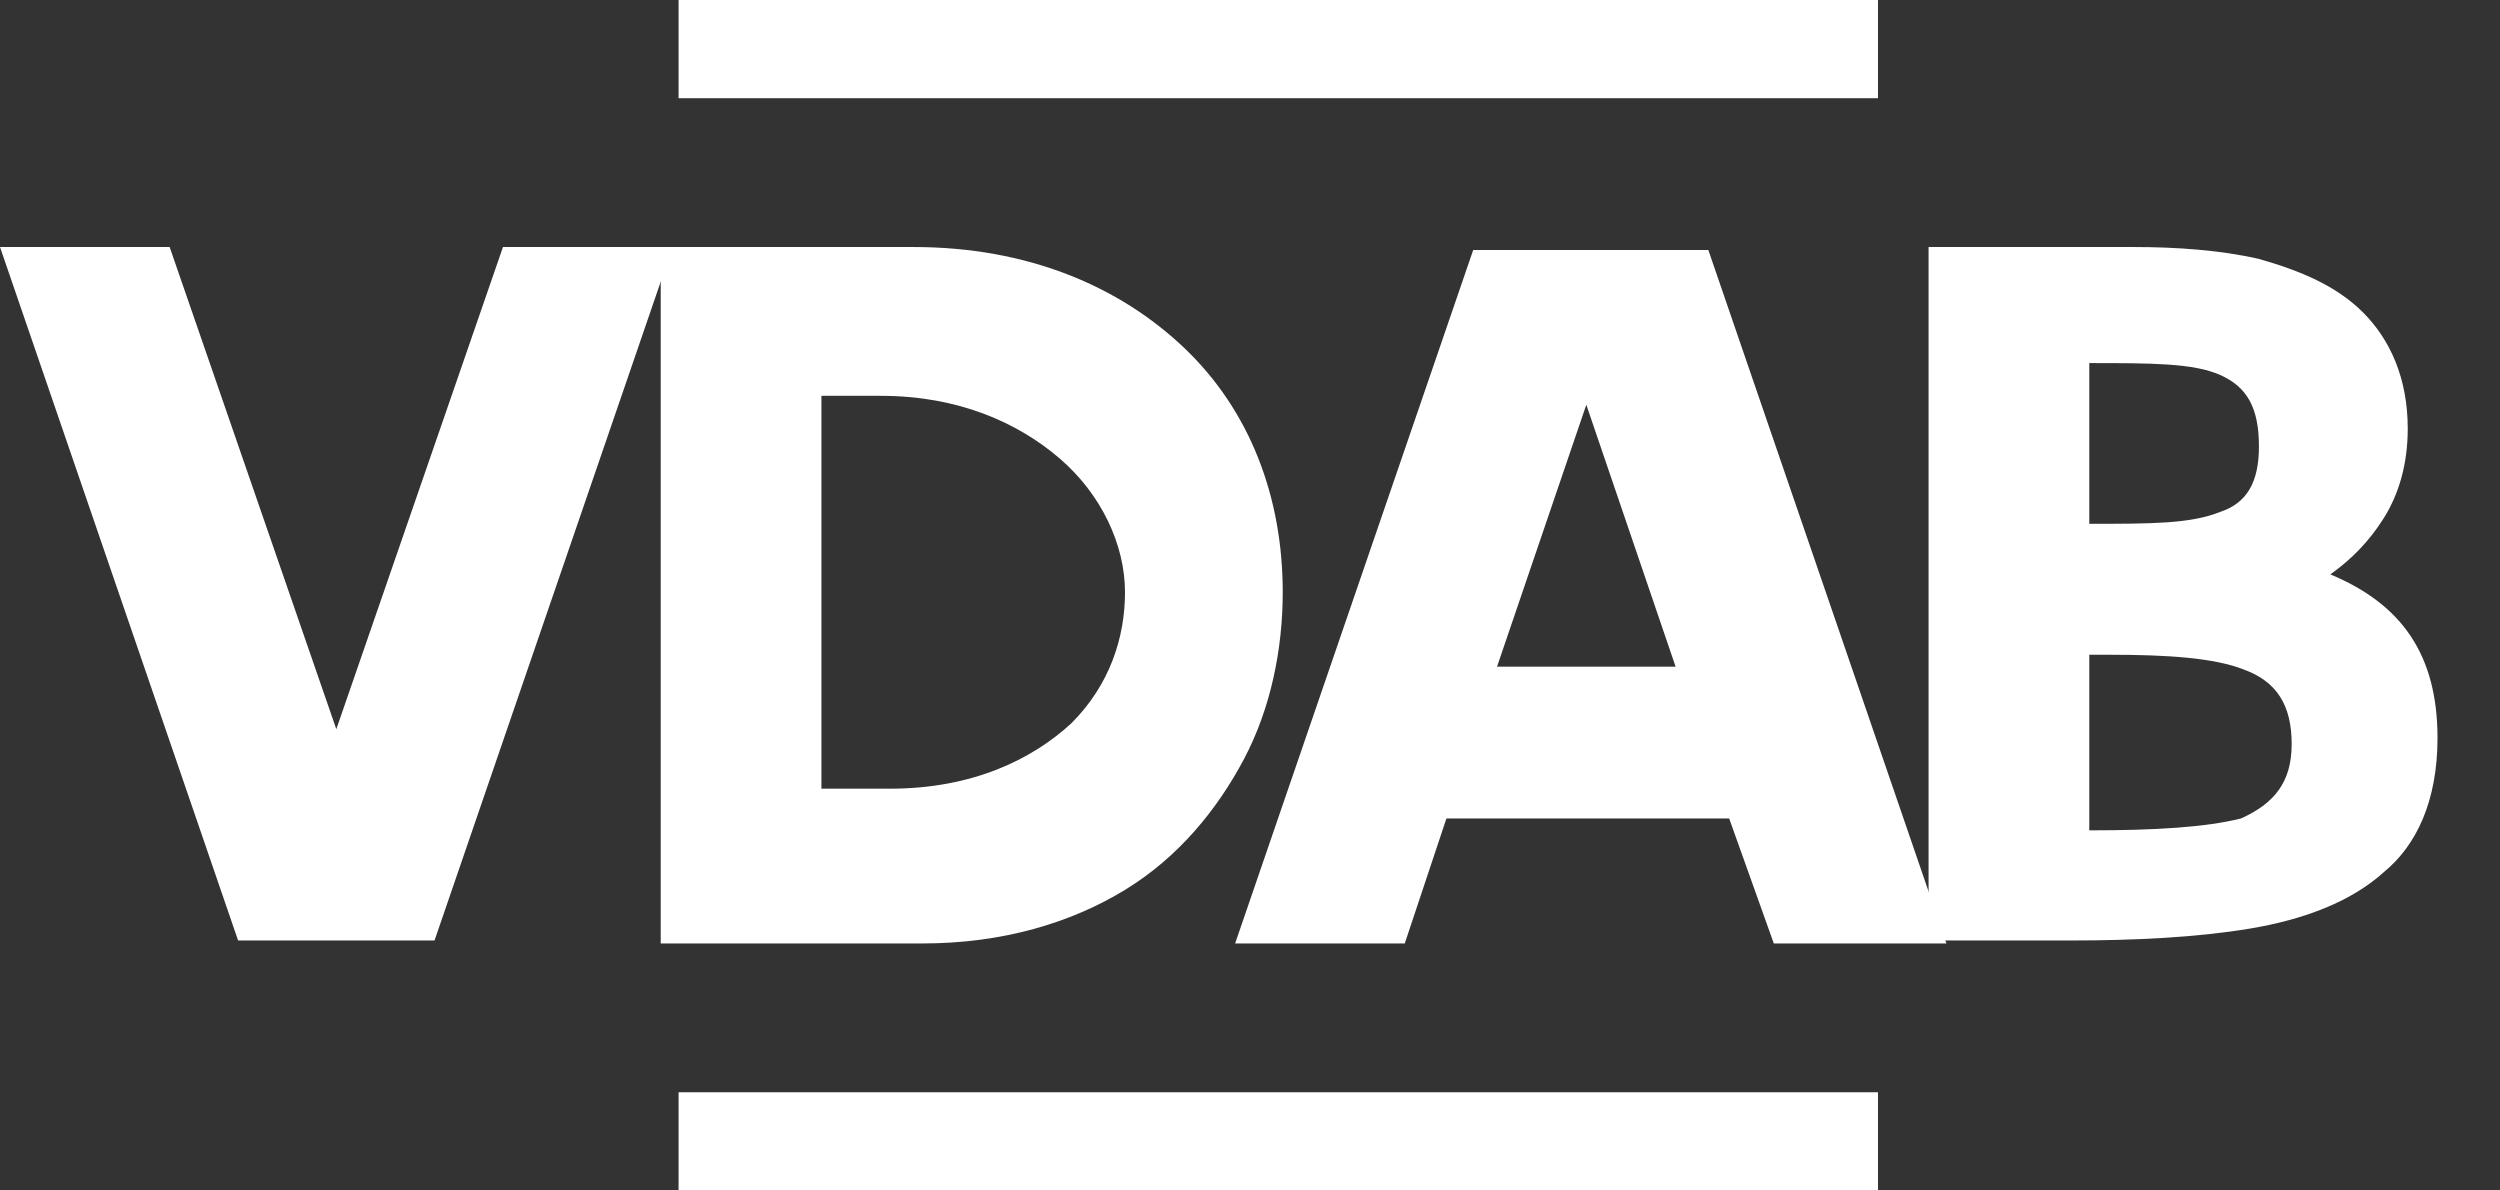
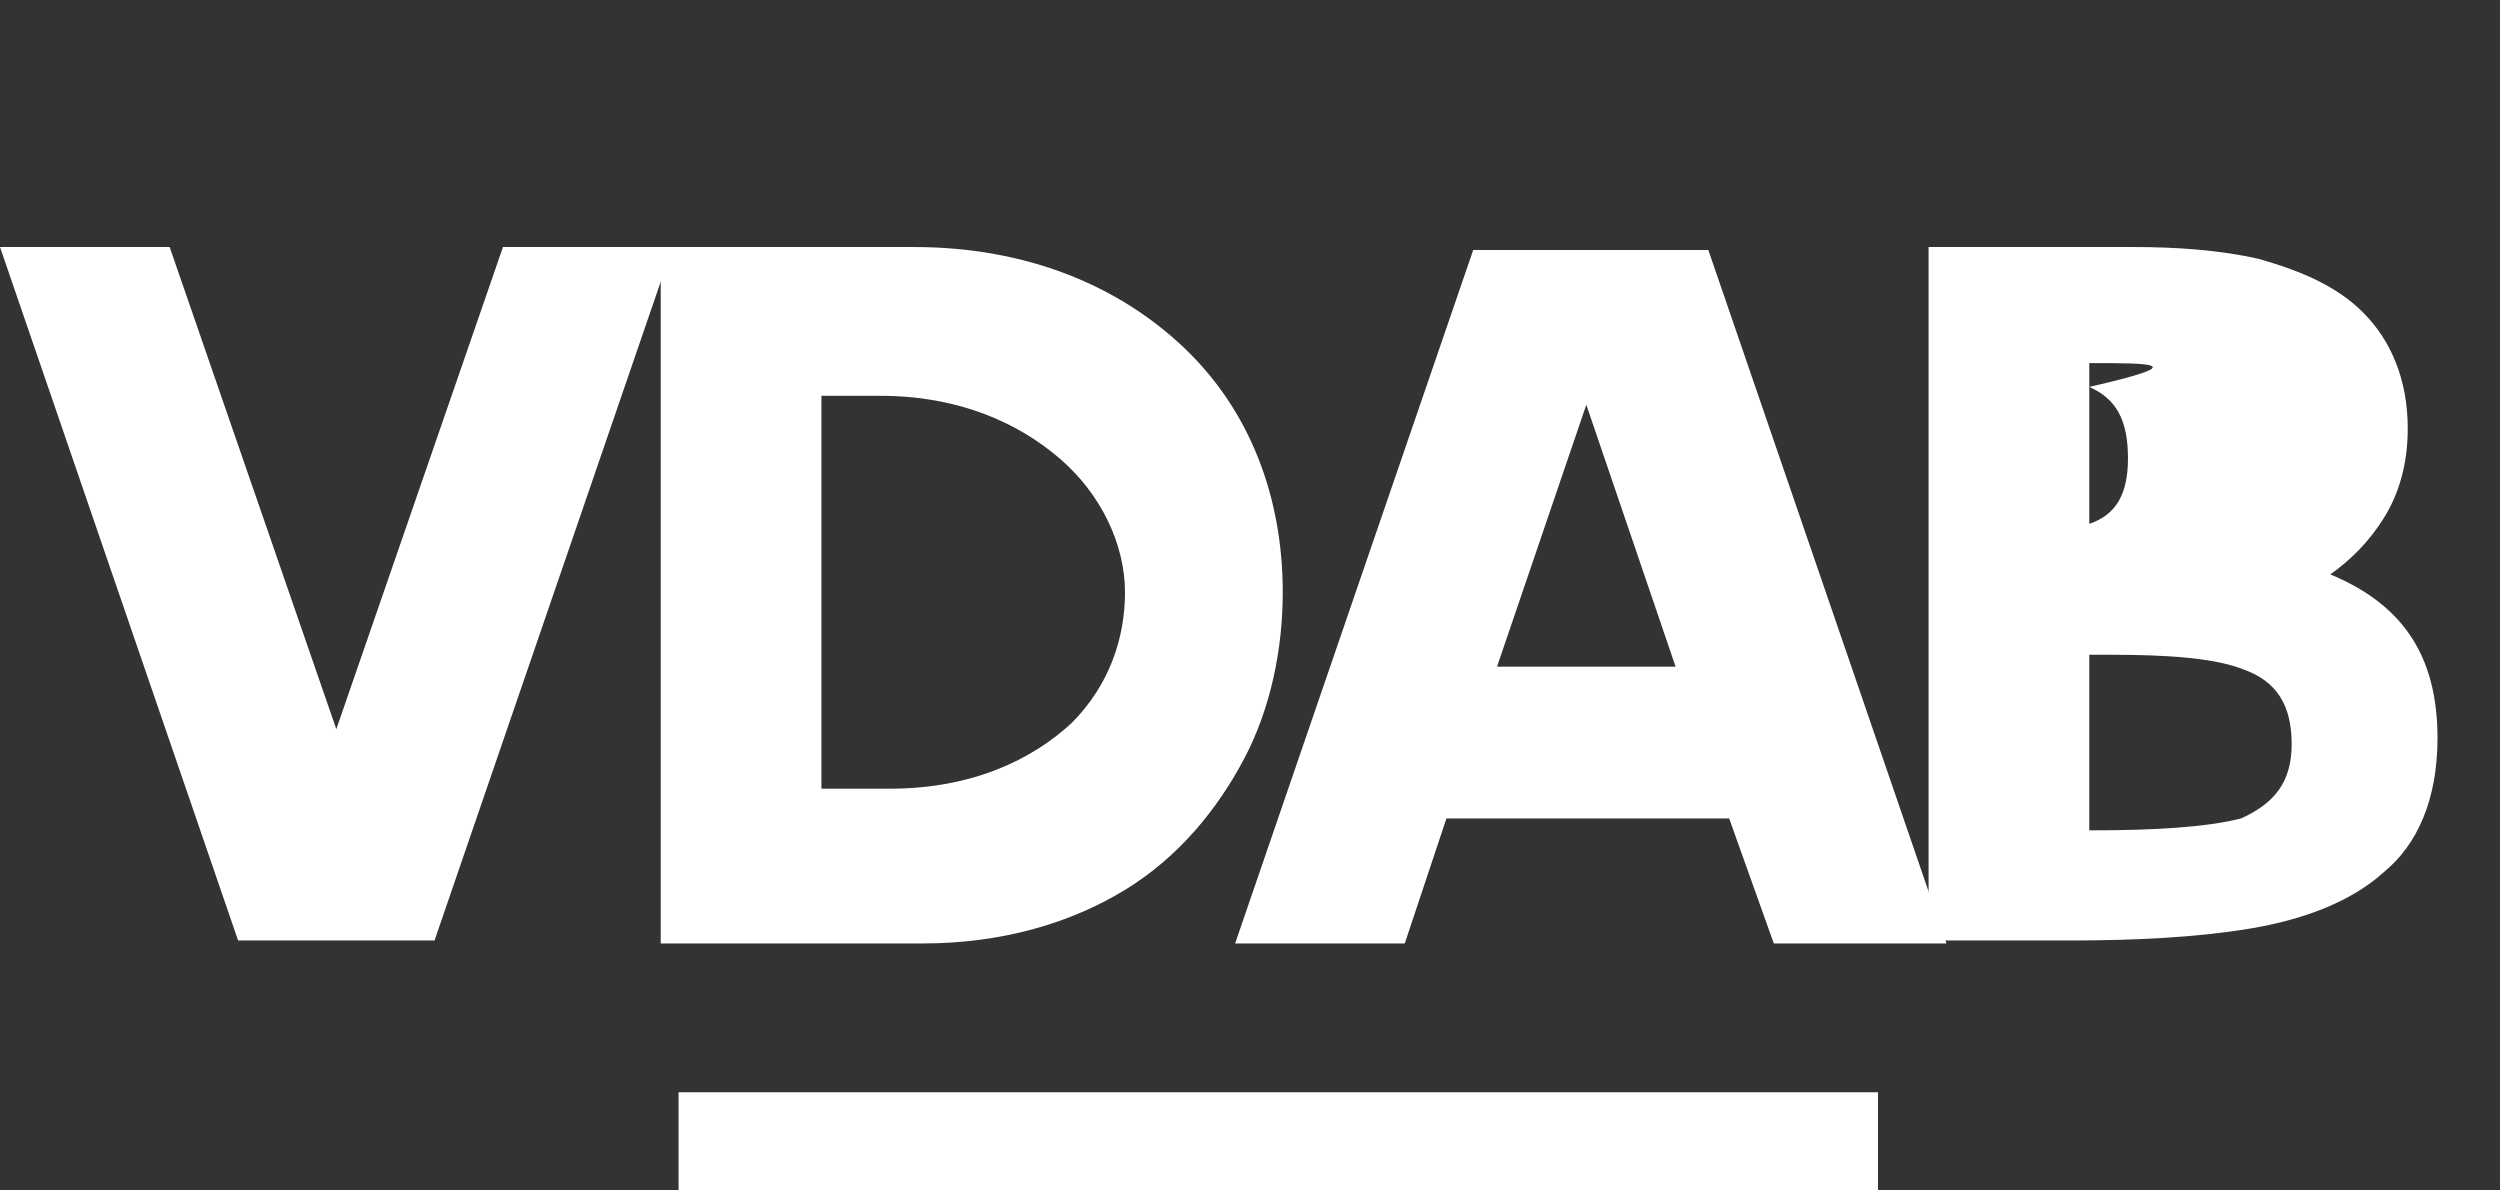
<svg xmlns="http://www.w3.org/2000/svg" version="1.1" id="Layer_1" x="0px" y="0px" width="84px" height="40px" viewBox="0 0 84 40" enable-background="new 0 0 84 40" xml:space="preserve">
  <rect x="0" y="0" width="84" height="40" fill="#333333" stroke="none" />
  <g>
    <path fill="#FFFFFF" d="M0,8.3h5.7l5.6,16.2l5.6-16.2h5.7l-8,23.3H8L0,8.3z" />
    <path fill="#FFFFFF" d="M22.2,31.7V8.3h8.5c3.8,0,6.9,1.3,9.1,3.4c2.2,2.1,3.3,5,3.3,8.2c0,1.9-0.4,3.9-1.3,5.6s-2.2,3.3-4,4.4   c-1.8,1.1-4.1,1.8-6.8,1.8H22.2z M27.6,13.4v13.1h2.3c2.8,0,4.8-1,6.1-2.2c1.3-1.3,1.8-2.9,1.8-4.4c0-1.6-0.8-3.3-2.2-4.5   c-1.4-1.2-3.4-2.1-6-2.1H27.6z" />
    <path fill="#FFFFFF" d="M58.1,27.5h-9.5l-1.4,4.2h-5.7l8-23.3h7.9l8,23.3h-5.8L58.1,27.5z M50.3,22.4h6l-3-8.8L50.3,22.4z" />
-     <path fill="#FFFFFF" d="M64.8,31.7V8.3h6.9c1.4,0,2.9,0.1,4.2,0.4c1.4,0.4,2.6,0.9,3.5,1.8c0.9,0.9,1.5,2.2,1.5,3.9   c0,1.2-0.3,2.2-0.8,3c-0.5,0.8-1.1,1.4-1.8,1.9c2.4,1,3.6,2.7,3.6,5.5c0,2.1-0.7,3.6-1.8,4.5c-1.1,1-2.7,1.6-4.5,1.9   c-1.8,0.3-3.9,0.4-6,0.4H64.8z M70.2,12.2v5.4c2.1,0,3.4,0,4.4-0.4c0.9-0.3,1.3-1,1.3-2.2c0-1.3-0.4-2-1.3-2.4   C73.7,12.2,72.3,12.2,70.2,12.2L70.2,12.2z M70.2,22v5.9c2.2,0,3.9-0.1,5.1-0.4C76.4,27,77,26.3,77,25c0-1.3-0.5-2.1-1.6-2.5   c-1-0.4-2.6-0.5-4.5-0.5H70.2z" />
+     <path fill="#FFFFFF" d="M64.8,31.7V8.3h6.9c1.4,0,2.9,0.1,4.2,0.4c1.4,0.4,2.6,0.9,3.5,1.8c0.9,0.9,1.5,2.2,1.5,3.9   c0,1.2-0.3,2.2-0.8,3c-0.5,0.8-1.1,1.4-1.8,1.9c2.4,1,3.6,2.7,3.6,5.5c0,2.1-0.7,3.6-1.8,4.5c-1.1,1-2.7,1.6-4.5,1.9   c-1.8,0.3-3.9,0.4-6,0.4H64.8z M70.2,12.2v5.4c0.9-0.3,1.3-1,1.3-2.2c0-1.3-0.4-2-1.3-2.4   C73.7,12.2,72.3,12.2,70.2,12.2L70.2,12.2z M70.2,22v5.9c2.2,0,3.9-0.1,5.1-0.4C76.4,27,77,26.3,77,25c0-1.3-0.5-2.1-1.6-2.5   c-1-0.4-2.6-0.5-4.5-0.5H70.2z" />
  </g>
  <rect x="22.8" y="36.7" fill="#FFFFFF" width="40.3" height="3.3" />
-   <rect x="22.8" y="0" fill="#FFFFFF" width="40.3" height="3.3" />
</svg>